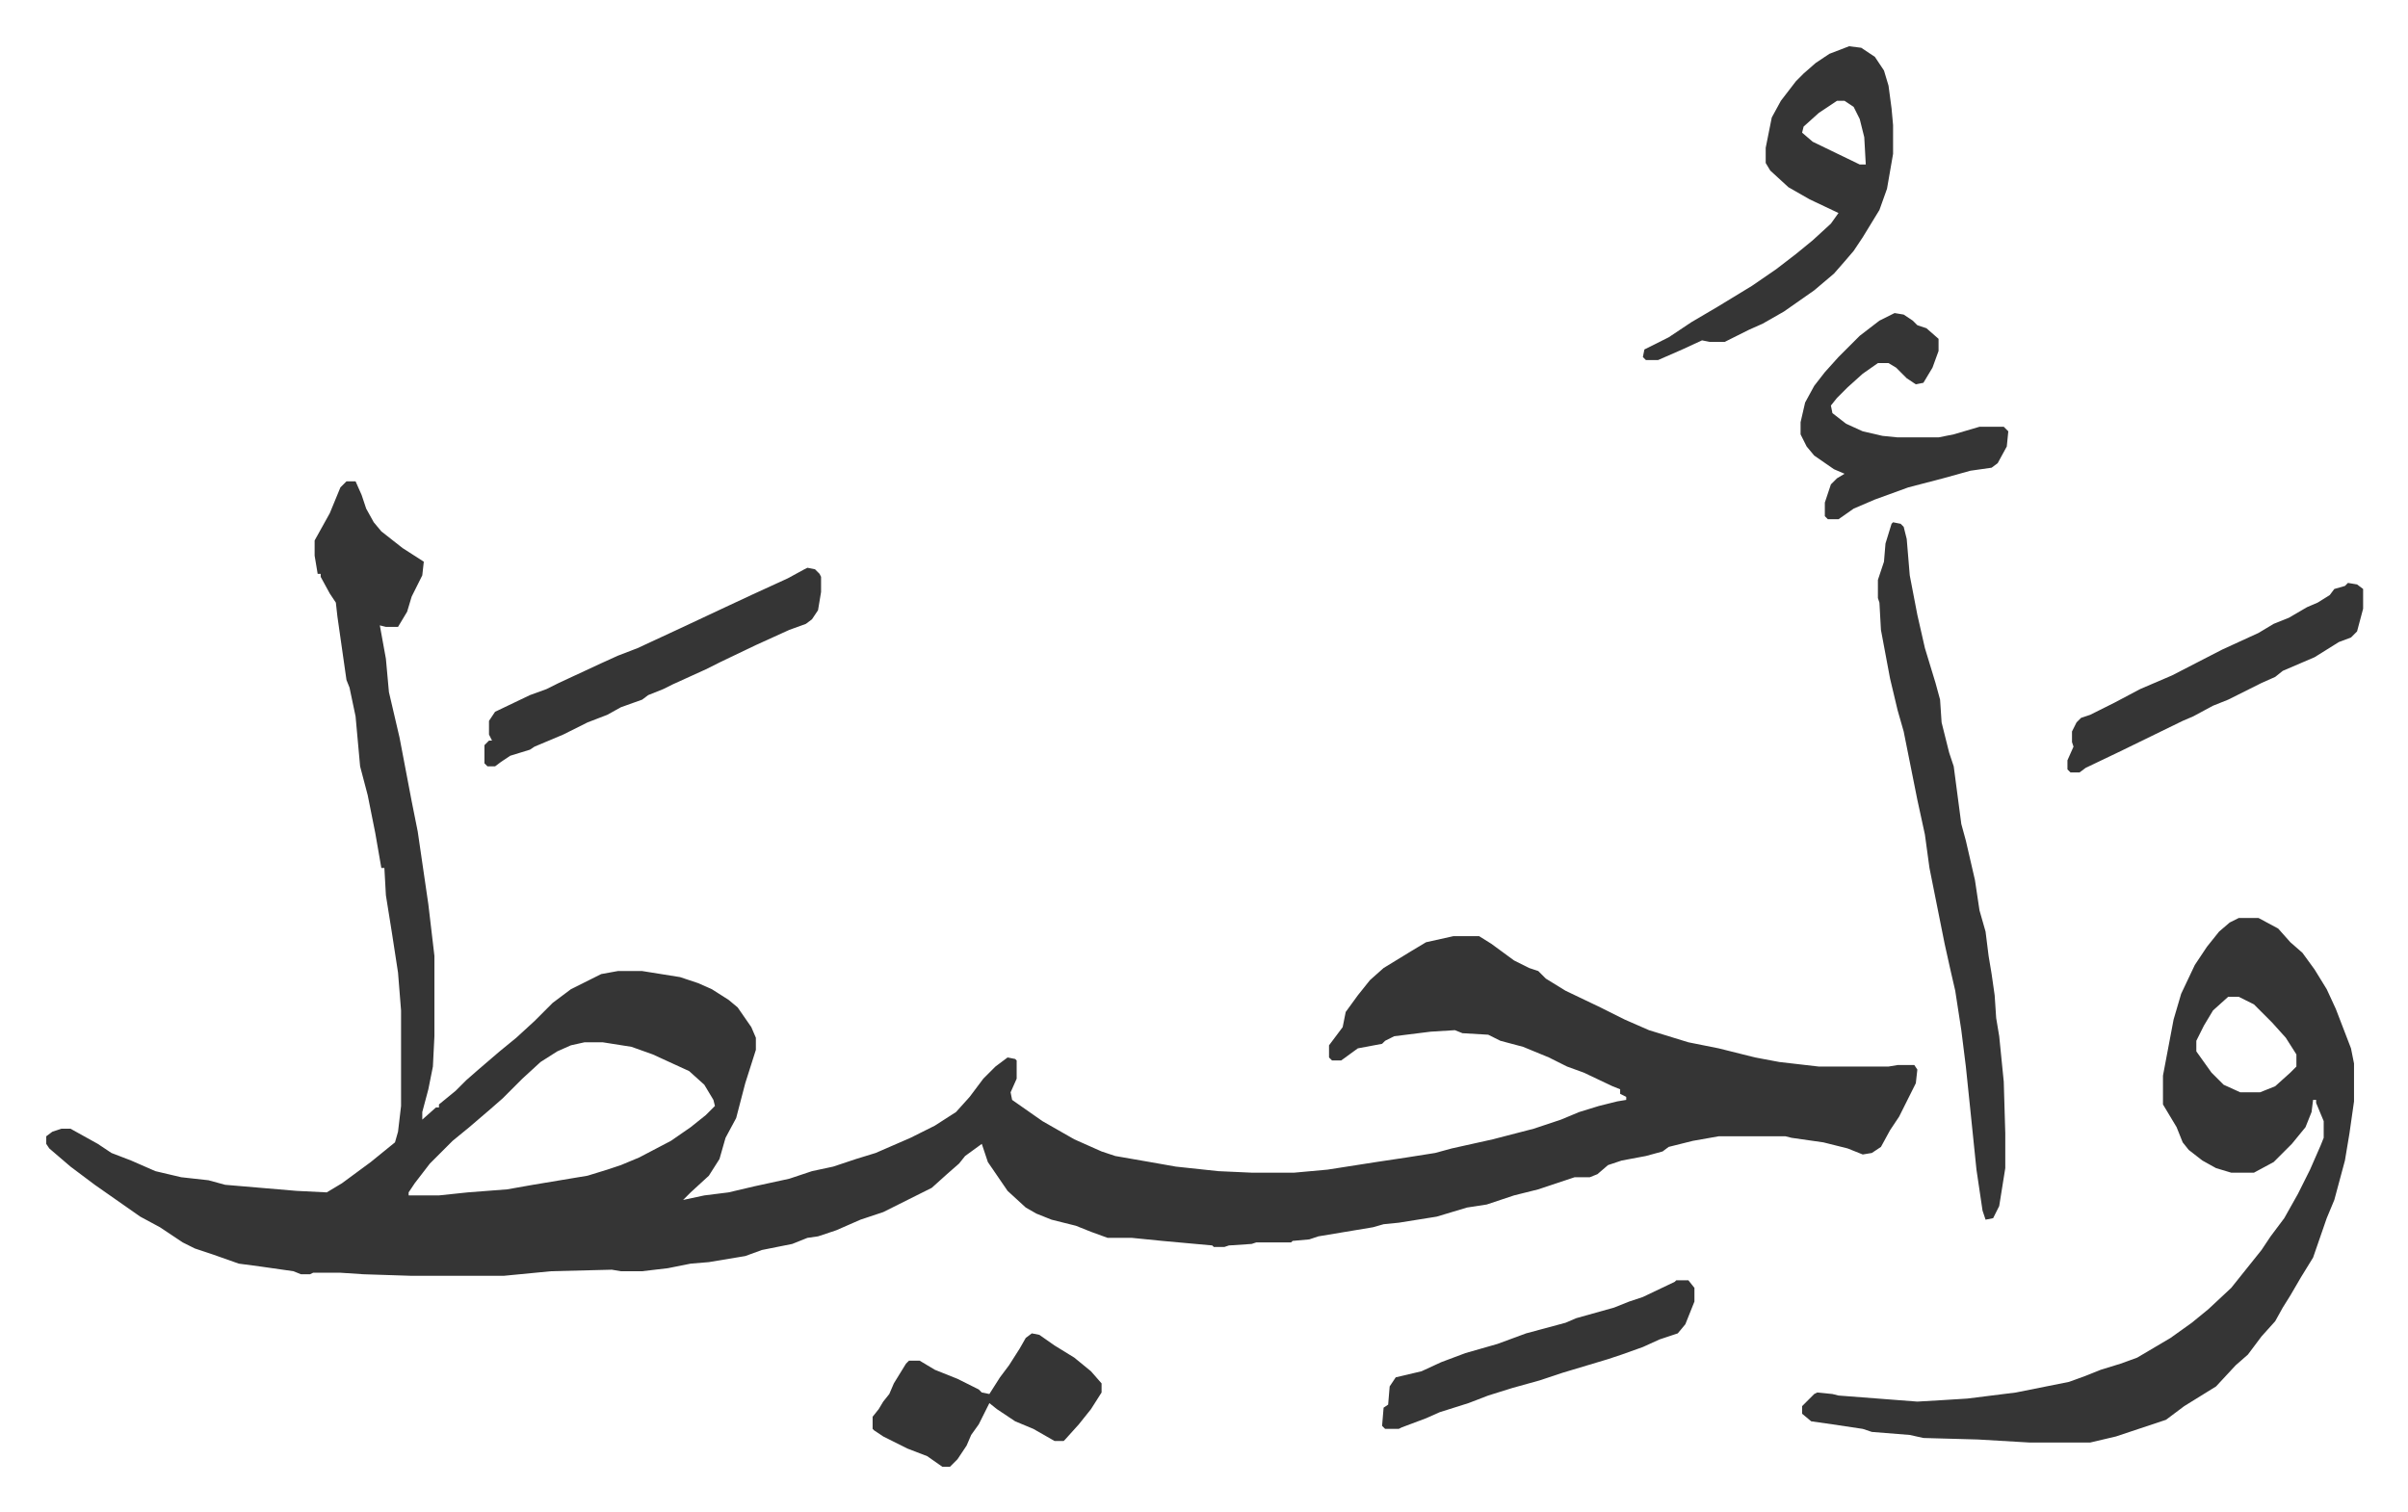
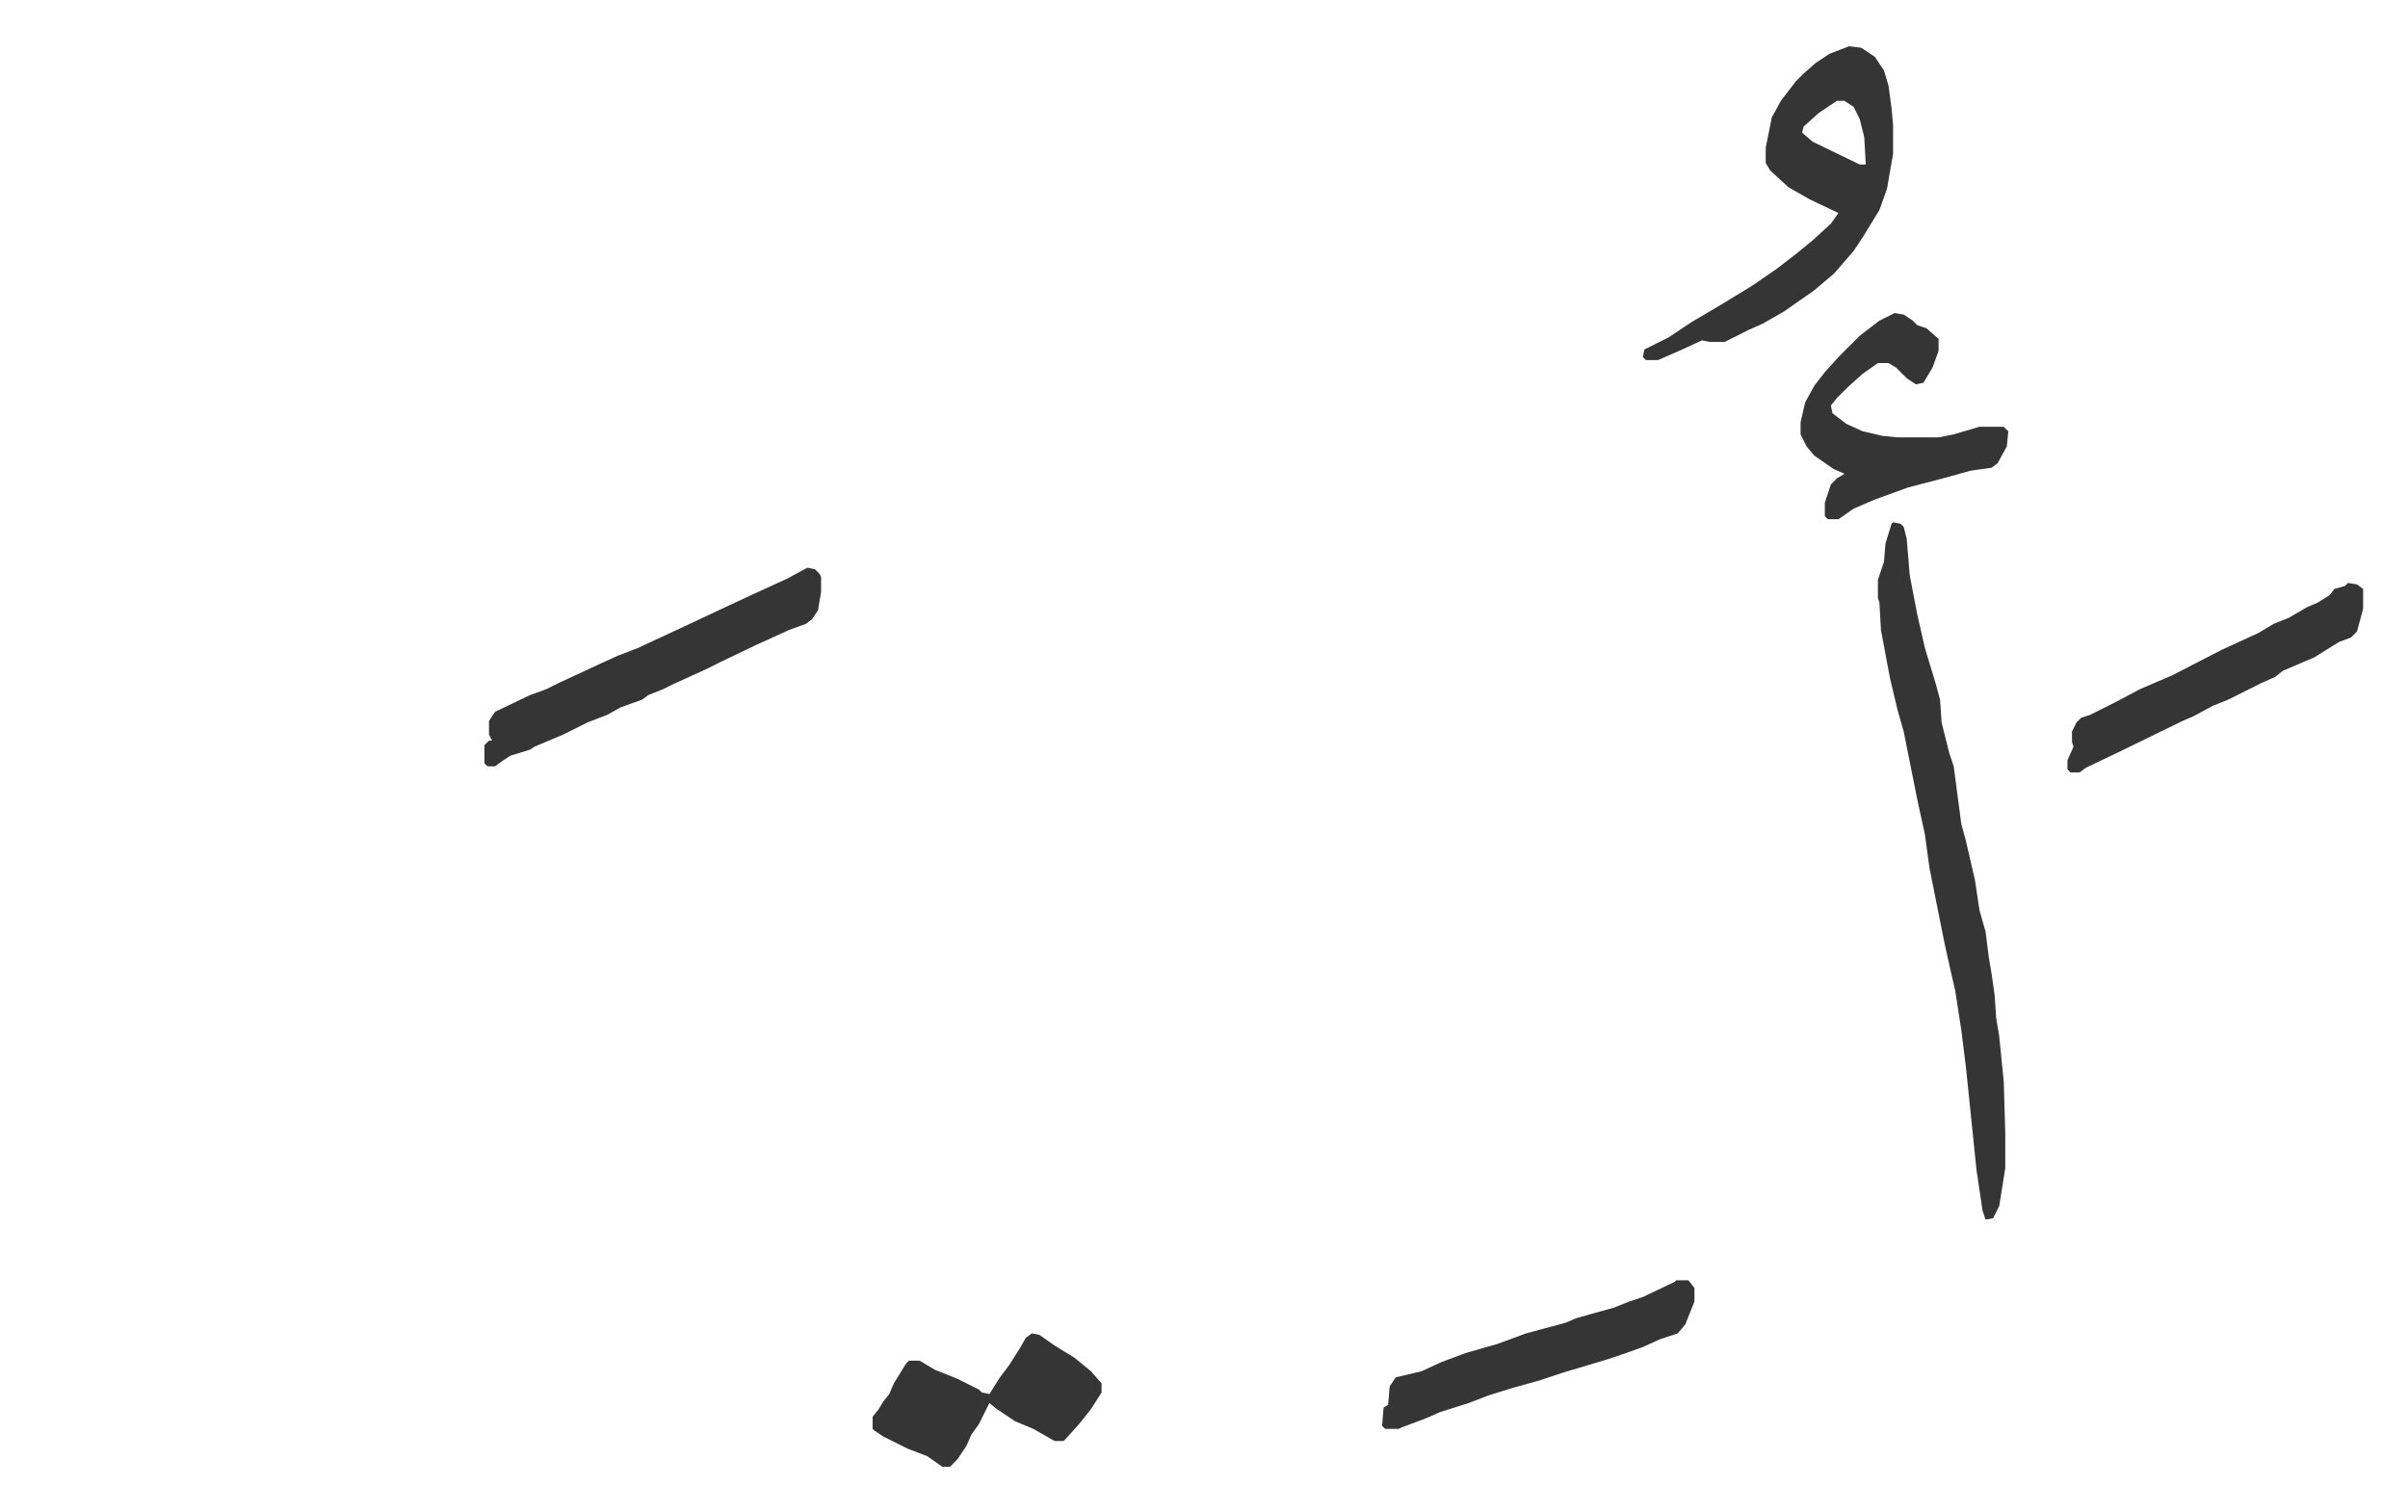
<svg xmlns="http://www.w3.org/2000/svg" viewBox="-30.5 123.5 1588.1 997.1">
-   <path fill="#353535" id="rule_normal" d="M198 441h6l4 9 3 9 5 9 5 6 14 11 14 9-1 9-7 14-3 10-6 10h-8l-4-1 4 22 2 22 7 30 8 42 4 20 7 48 4 34v53l-1 20-3 15-4 15v5l9-8h2v-2l11-9 7-7 8-7 14-12 11-9 12-11 12-12 12-9 16-8 4-2 11-2h16l25 4 12 4 9 4 11 7 6 5 9 13 3 7v8l-7 22-6 23-7 13-4 14-7 11-12 11-5 5 14-3 16-2 17-4 23-5 15-5 14-3 15-5 13-4 23-10 16-8 14-9 9-10 9-12 8-8 8-6 5 1 1 1v12l-4 9 1 5 20 14 21 12 18 8 9 3 23 4 17 3 28 3 22 1h28l22-2 32-5 20-3 19-3 11-3 27-6 27-7 18-6 12-5 13-4 12-3 6-1v-2l-4-2v-3l-5-2-19-9-11-4-12-6-17-7-15-4-8-4-17-1-5-2-16 1-24 3-6 3-2 2-16 3-11 8h-6l-2-2v-8l9-12 2-10 8-11 8-10 9-8 18-11 10-6 18-4h17l8 5 15 11 10 5 6 2 5 5 13 8 23 11 16 8 16 7 13 4 13 4 20 4 24 6 16 3 26 3h46l6-1h11l2 3-1 9-6 12-5 10-6 9-6 11-6 4-6 1-10-4-16-4-21-3-4-1h-44l-17 3-16 4-4 3-11 3-16 3-9 3-7 6-5 2h-10l-24 8-16 4-18 6-13 2-20 6-25 4-10 1-7 2-36 6-6 2-11 1-1 1h-23l-3 1-15 1-3 1h-7l-1-1-33-3-20-2h-16l-11-4-10-4-16-4-10-4-7-4-12-11-13-19-4-12-11 8-4 5-8 7-10 9-16 8-16 8-15 5-16 7-12 4-7 1-10 4-20 4-11 4-24 4-12 1-15 3-17 2h-14l-6-1-40 1-31 3h-62l-31-1-15-1h-18l-2 1h-6l-5-2-21-3-15-2-17-6-12-4-8-4-15-10-13-7-20-14-10-7-16-12-14-12-2-3v-5l4-3 6-2h6l18 10 9 6 13 5 16 7 17 4 18 2 11 3 47 4 20 1 10-6 19-14 16-13 2-7 2-17v-63l-2-25-4-26-4-25-1-18h-2l-4-23-5-25-5-19-3-33-4-19-2-5-6-42-1-9-4-6-6-11v-2h-2l-2-12v-10l10-18 7-17zm157 370-9 2-9 4-11 7-12 11-13 13-8 7-14 12-11 9-15 15-10 13-4 6v2h20l19-2 26-2 17-3 36-6 13-4 9-3 12-5 21-11 13-9 10-8 6-6-1-4-6-10-10-9-24-11-14-5-19-3zm1091-82h13l13 7 8 9 8 7 8 11 8 13 6 13 5 13 5 13 2 10v25l-3 21-3 18-7 26-5 12-9 26-8 13-7 12-5 8-5 9-9 10-9 12-8 7-13 14-21 13-12 9-33 11-17 4h-40l-34-2-36-1-9-2-25-2-6-2-20-3-14-2-6-5v-5l8-8 2-1 10 1 4 1 52 4 17-1 16-1 32-4 25-5 10-2 11-4 10-4 13-4 11-4 22-13 14-10 11-9 15-14 8-10 12-15 6-9 9-12 9-16 8-16 7-16 2-5v-11l-5-12v-2h-2l-1 8-4 10-9 11-5 5-7 7-13 7h-15l-10-3-9-5-9-7-4-5-4-10-9-15v-19l7-37 5-17 9-19 8-12 8-10 7-6zm-7 52-10 9-6 10-5 10v7l10 14 8 8 11 5h13l10-4 10-9 4-4v-8l-7-11-9-10-12-12-10-5z" />
  <path fill="#353535" id="rule_normal" d="m1218 468 5 1 2 2 2 8 2 24 5 26 5 22 7 23 3 11 1 15 5 20 3 9 5 38 3 11 6 26 3 20 4 14 2 16 2 12 2 14 1 15 2 12 3 30 1 34v23l-4 25-4 8-5 1-2-6-4-27-4-39-3-29-3-24-4-26-3-13-4-18-5-25-5-25-3-22-5-23-5-25-4-20-4-14-5-21-6-32-1-18-1-3v-12l4-12 1-12 4-13zm-29-314 8 1 9 6 6 9 3 10 2 15 1 11v19l-4 23-5 14-11 18-6 9-6 7-7 8-13 11-10 7-10 7-14 8-9 4-16 8h-10l-5-1-13 6-16 7h-8l-2-2 1-5 16-8 15-10 17-10 23-14 16-11 13-10 11-9 12-11 5-7-19-9-14-8-12-11-3-5v-10l4-20 6-11 10-13 5-5 8-7 9-6zm-8 36-12 8-10 9-1 4 7 6 31 15h4l-1-18-3-12-4-8-6-4zM502 498l5 1 3 3 1 2v10l-2 12-4 6-4 3-11 4-22 10-23 11-10 5-22 10-6 3-10 4-4 3-14 5-9 5-13 5-16 8-19 8-3 2-13 4-6 4-4 3h-5l-2-2v-12l3-3h2l-2-4v-9l4-6 23-11 11-4 8-4 28-13 11-5 13-5 28-13 32-15 15-7 24-11 11-6zm717-168 6 1 6 4 3 3 6 2 8 7v8l-4 11-6 10-5 1-6-4-7-7-5-3h-7l-10 7-10 9-7 7-4 5 1 5 9 7 11 5 13 3 10 1h27l10-2 17-5h16l3 3-1 10-6 11-4 3-14 2-18 5-23 6-22 8-14 6-10 7h-7l-2-2v-9l4-12 4-4 5-3-7-3-13-9-5-6-4-8v-8l3-13 6-11 7-9 9-10 14-14 13-10zm-569 673 5 1 10 7 13 8 11 9 7 8v6l-7 11-8 10-9 10-1 1h-6l-14-8-12-5-12-8-5-4-7 14-5 7-3 7-6 9-5 5h-5l-10-7-13-5-16-8-6-4-1-1v-8l4-5 3-5 4-5 3-7 8-13 2-2h7l10 6 15 6 14 7 2 2 5 1 7-11 6-8 7-11 4-7zm425-35h8l4 5v9l-6 15-5 6-12 4-11 5-14 5-9 3-10 3-20 6-15 5-18 5-16 5-13 5-19 6-9 4-16 6-2 1h-9l-2-2 1-12 3-2 1-12 4-6 17-4 13-6 16-6 21-6 19-7 26-7 7-3 25-7 10-4 9-3 21-10zm443-460 6 1 4 3v13l-4 15-4 4-8 3-16 10-21 9-5 4-9 4-14 7-8 4-10 4-13 7-7 3-41 20-23 11-4 3h-6l-2-2v-6l4-9-1-3v-7l3-6 3-3 6-2 16-8 17-9 21-9 33-17 24-11 10-6 10-4 12-7 7-3 8-5 3-4 7-2z" />
</svg>